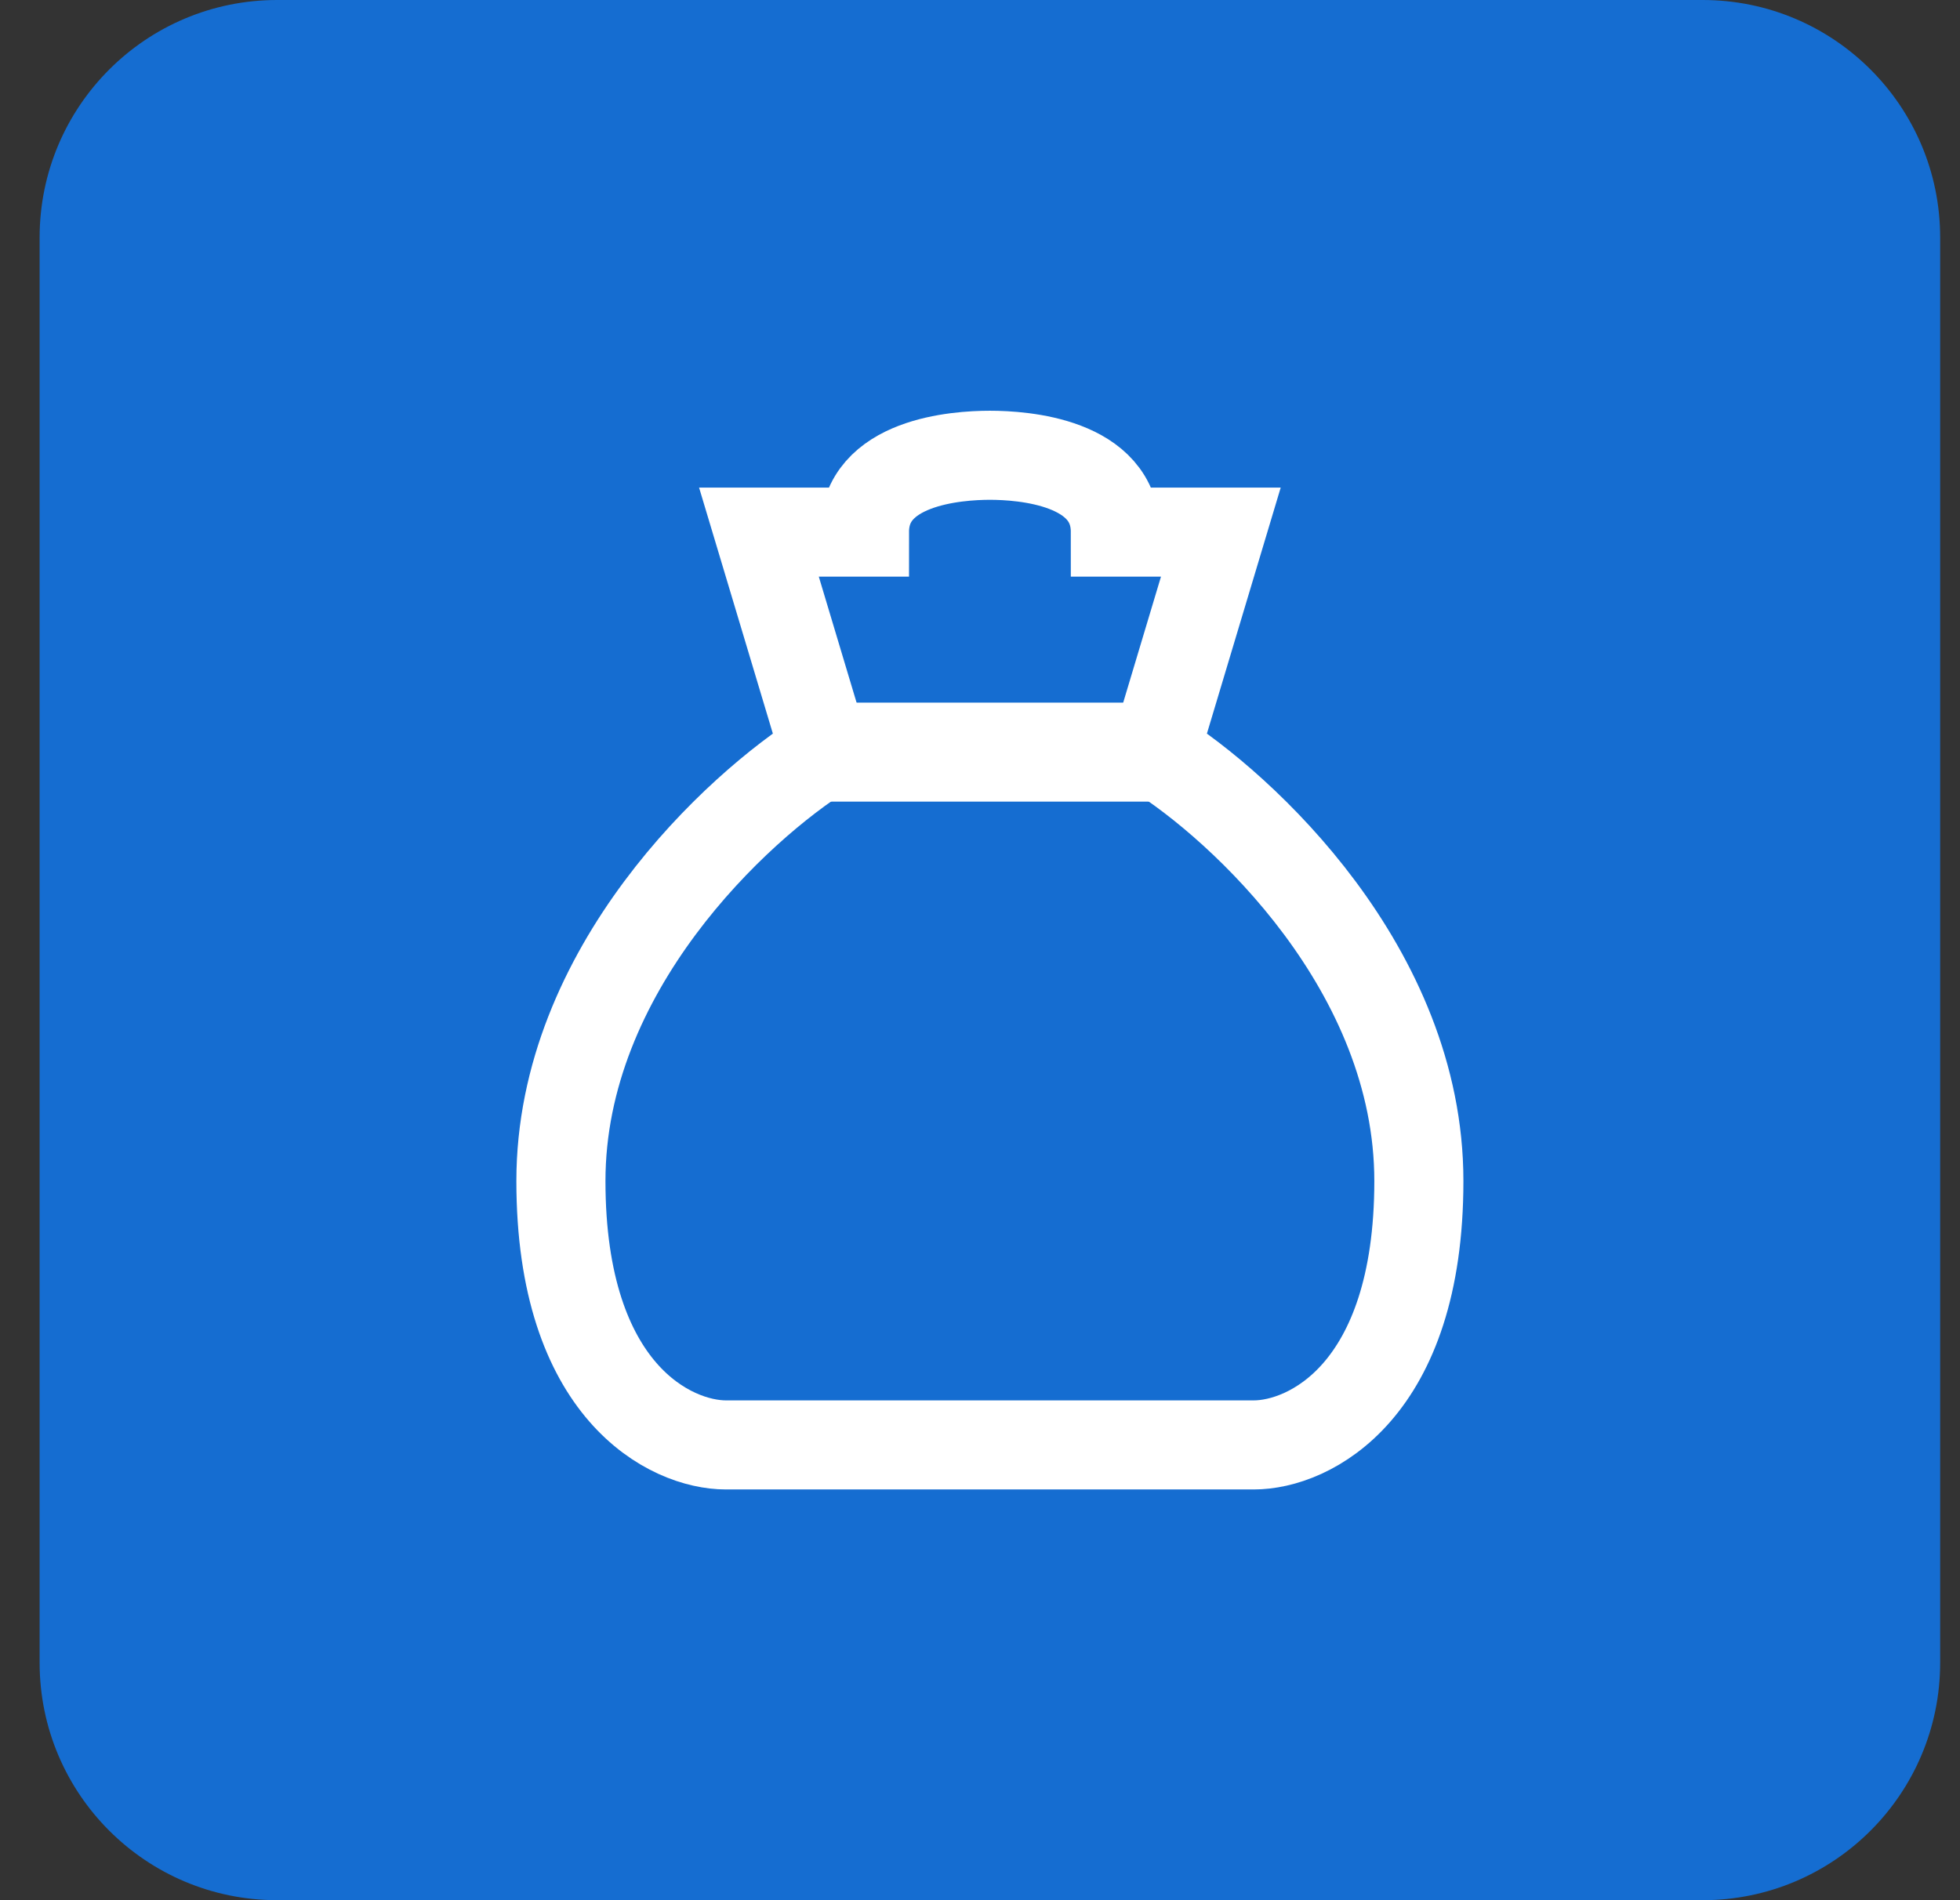
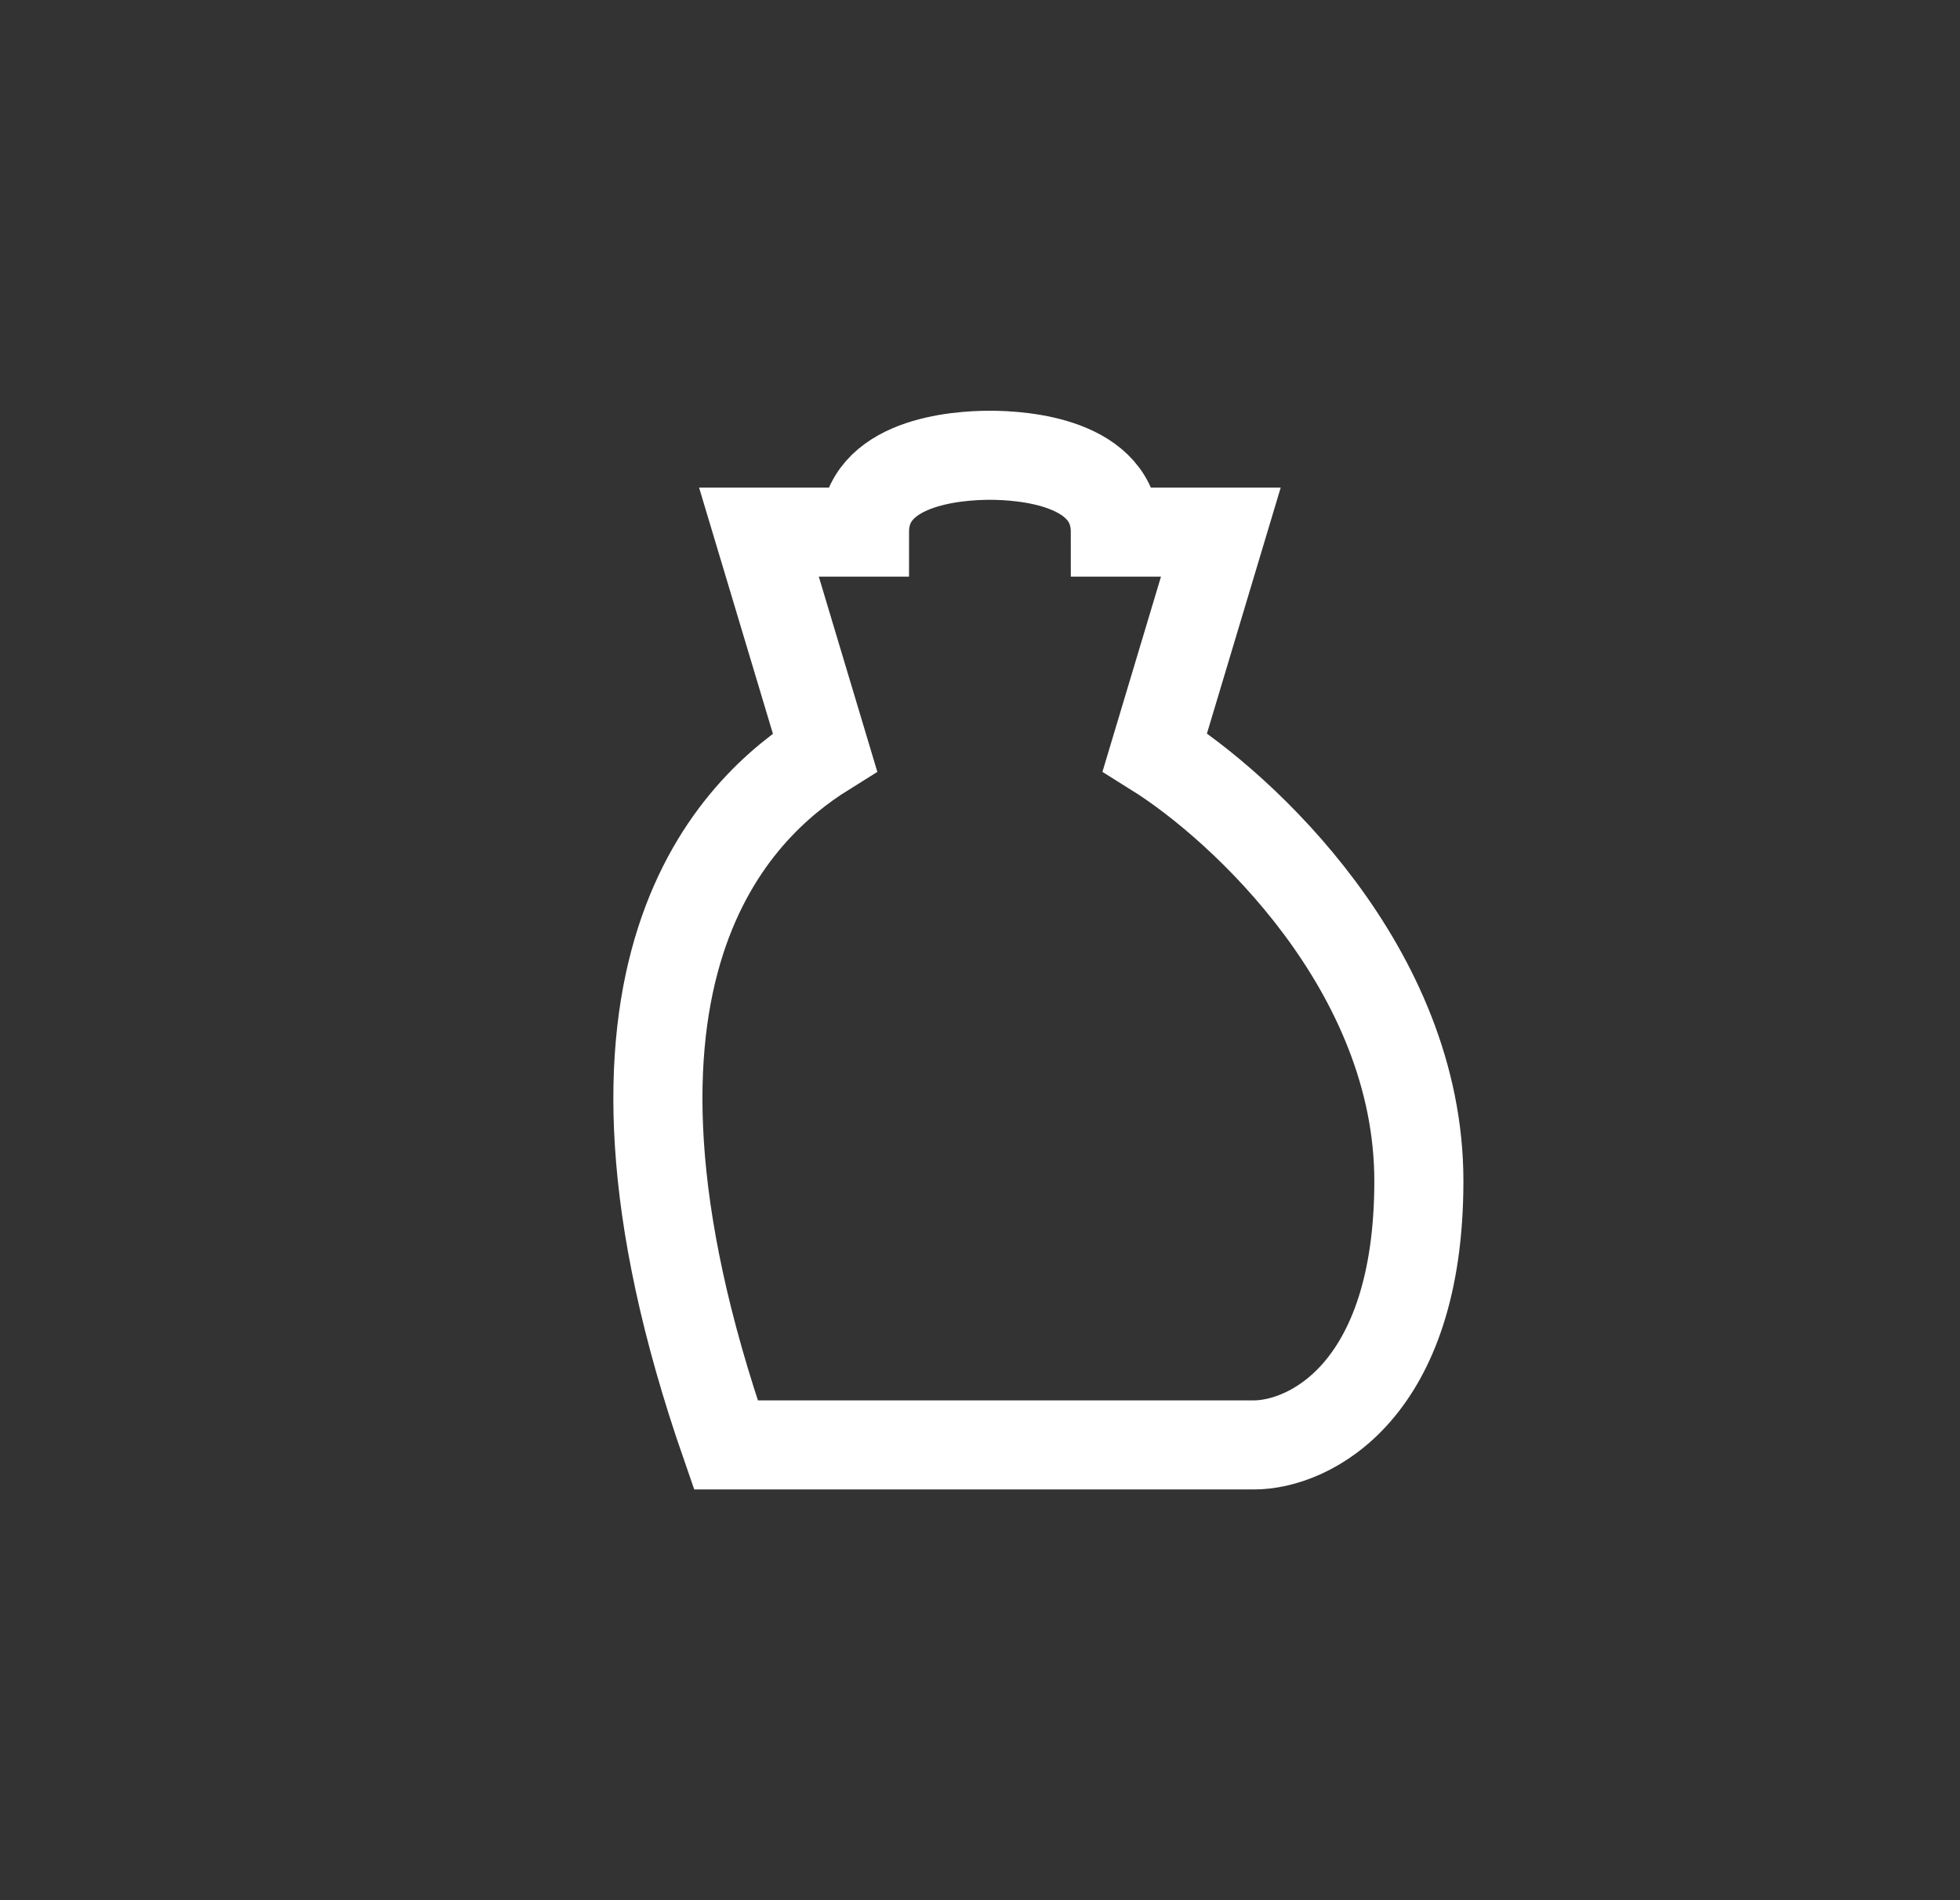
<svg xmlns="http://www.w3.org/2000/svg" width="33" height="32" viewBox="0 0 33 32" fill="none">
  <rect x="0" y="0" width="33" height="32" fill="#333333" stroke="none" />
-   <path d="M0.667 4C0.667 1.791 2.457 0 4.667 0H28.666C30.876 0 32.666 1.791 32.666 4V28C32.666 30.209 30.876 32 28.666 32H4.667C2.457 32 0.667 30.209 0.667 28V4Z" fill="#156DD1" />
-   <path d="M14.555 8.961C14.555 7.775 16.111 7.667 16.667 7.667C17.222 7.667 18.779 7.775 18.779 8.961H20.555L19.444 12.666C20.926 13.592 23.889 16.333 23.889 19.889C23.889 23.444 22.037 24.333 21.111 24.333H16.667H12.222C11.296 24.333 9.444 23.444 9.444 19.889C9.444 16.333 12.407 13.592 13.889 12.666L12.778 8.961H14.555Z" stroke="white" stroke-width="1.5" />
-   <path d="M13.889 12.666H19.444" stroke="white" stroke-width="1.667" />
+   <path d="M14.555 8.961C14.555 7.775 16.111 7.667 16.667 7.667C17.222 7.667 18.779 7.775 18.779 8.961H20.555L19.444 12.666C20.926 13.592 23.889 16.333 23.889 19.889C23.889 23.444 22.037 24.333 21.111 24.333H16.667H12.222C9.444 16.333 12.407 13.592 13.889 12.666L12.778 8.961H14.555Z" stroke="white" stroke-width="1.5" />
</svg>